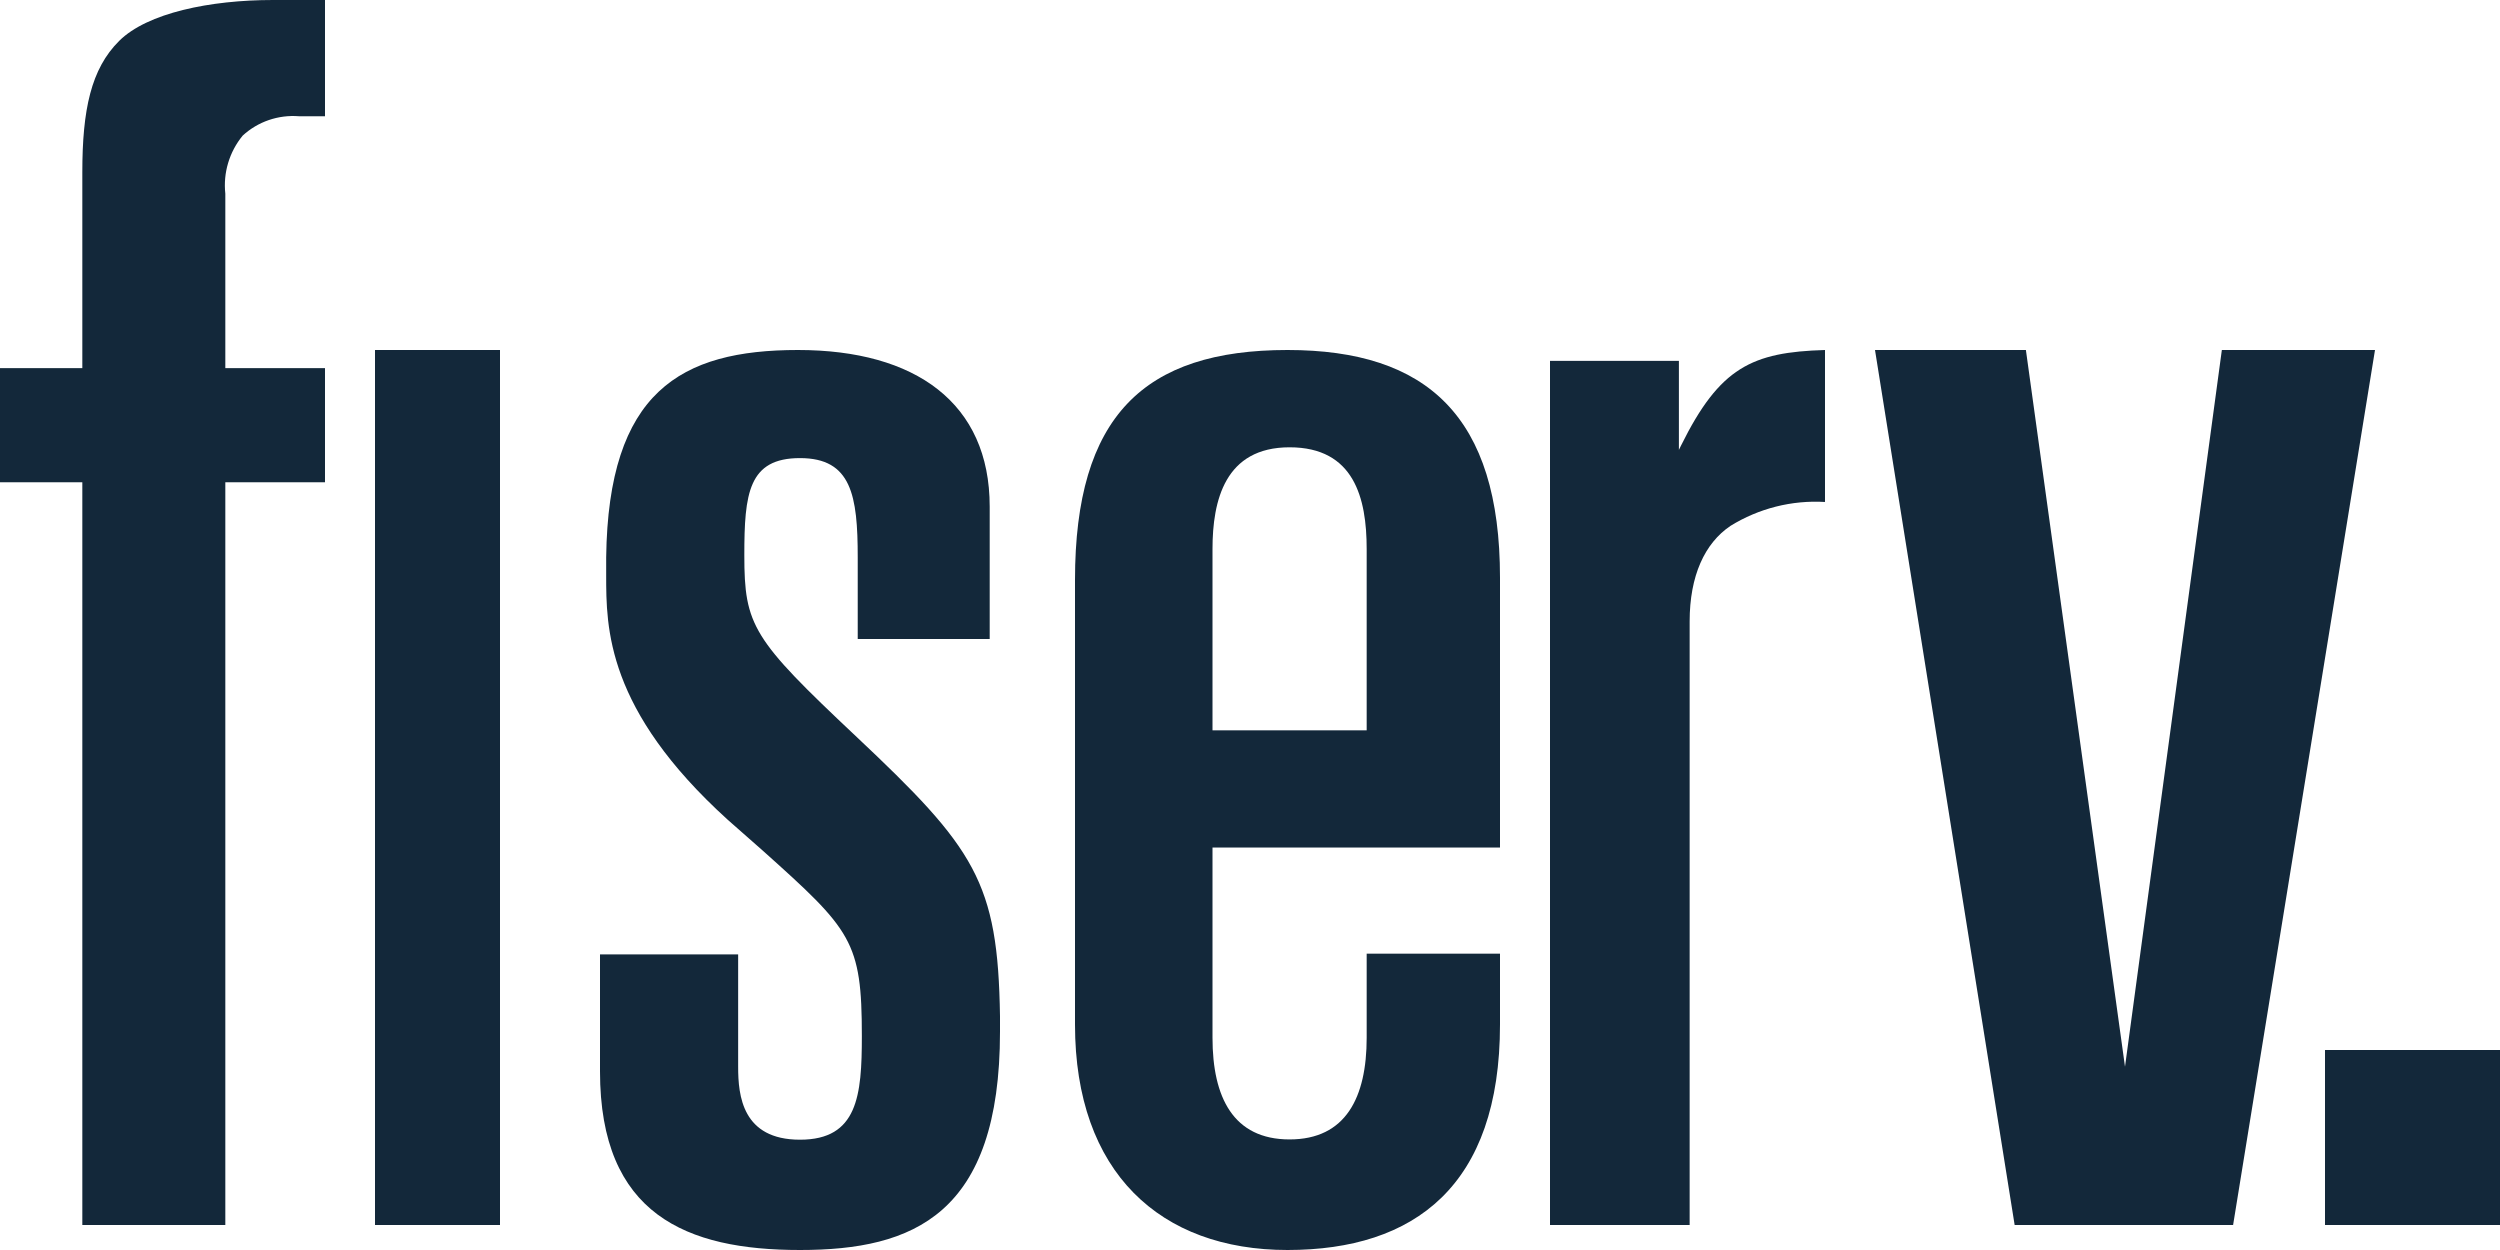
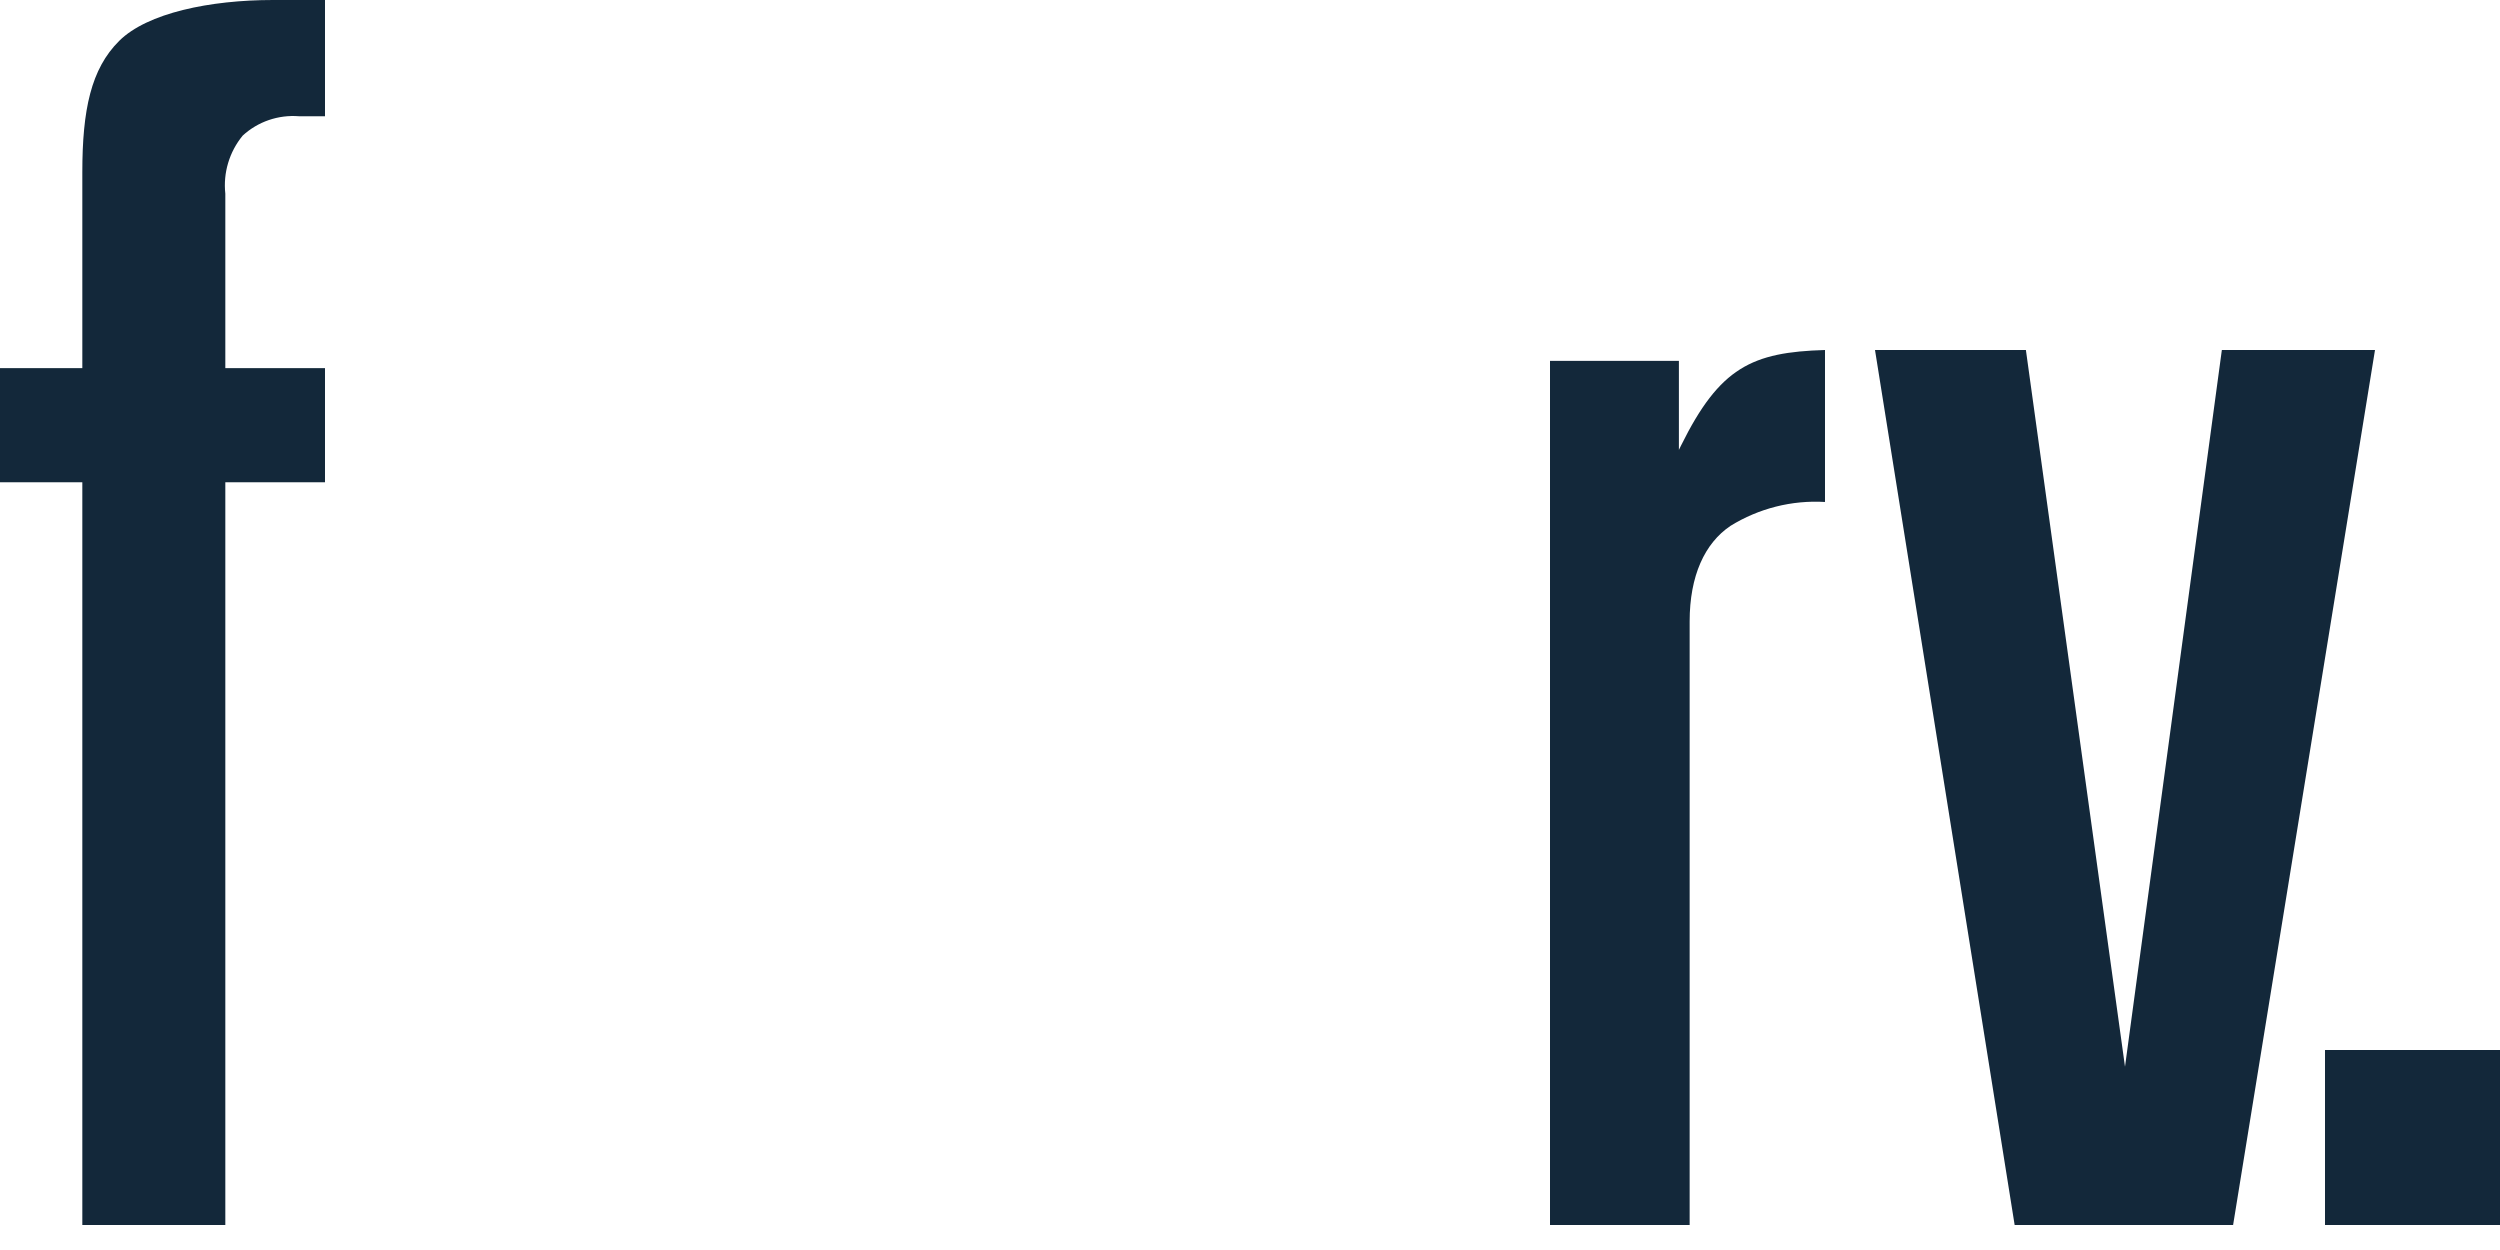
<svg xmlns="http://www.w3.org/2000/svg" width="100px" height="50px" viewBox="0 0 100 50" version="1.1">
  <title>fiserv-vector-logo</title>
  <desc>Created with Sketch.</desc>
  <g id="Page-1" stroke="none" stroke-width="1" fill="none" fill-rule="evenodd">
    <g id="fiserv-logo" transform="translate(-67, -11)" fill="#13283A" fill-rule="nonzero">
      <g id="fiserv-vector-logo" transform="translate(67, 11)">
        <rect id="Rectangle" x="93" y="42" width="7" height="7" />
        <polygon id="Path" points="81.036 14 85 42.668 88.874 14 95 14 89.324 49 80.586 49 75 14" />
        <path d="M3.293,14.726 L0,14.726 L0,19.29 L3.293,19.29 L3.293,49 L9.013,49 L9.013,19.29 L13,19.29 L13,14.726 L9.013,14.726 L9.013,7.75 C8.922,6.914 9.172,6.077 9.707,5.425 C10.315,4.865 11.133,4.584 11.96,4.65 L13,4.65 L13,0 L10.92,0 C8.407,0 5.893,0.517 4.767,1.636 C3.64,2.756 3.293,4.392 3.293,6.889 L3.293,14.726 Z" id="Path" />
-         <rect id="Rectangle" x="15" y="14" width="5" height="35" />
-         <path d="M48.5,21.961 C48.5,20.015 49,17.892 51.583,17.892 C54.167,17.892 54.667,19.926 54.667,21.961 L54.667,29.214 L48.5,29.214 L48.5,21.961 Z M48.5,33.902 L60,33.902 L60,23.111 C60,16.654 57.083,14 51.5,14 C45.75,14 43,16.654 43,23.199 L43,40.978 C43,46.904 46.417,50 51.5,50 C56.583,50 60,47.435 60,40.978 L60,38.147 L54.667,38.147 L54.667,41.509 C54.667,43.897 53.833,45.577 51.583,45.577 C49.333,45.577 48.5,43.897 48.5,41.509 L48.5,33.902 Z" id="Shape" />
-         <path d="M34.227,29.441 C30.103,25.559 29.773,25.029 29.773,22.206 C29.773,19.735 29.938,18.324 32,18.324 C34.062,18.324 34.309,19.824 34.309,22.294 L34.309,25.559 L39.588,25.559 L39.588,20.265 C39.588,16.118 36.619,14 31.918,14 C27.216,14 24.33,15.676 24.247,22.294 L24.247,23 C24.247,25.118 24.247,28.382 29.113,32.794 L30.515,34.029 C34.062,37.206 34.474,37.647 34.474,41.441 C34.474,43.824 34.309,45.588 32,45.588 C29.691,45.588 29.526,43.824 29.526,42.676 L29.526,38.176 L24,38.176 L24,42.853 C24,48.588 27.464,50 32,50 C36.536,50 40,48.588 40,41.265 L40,40.647 C39.918,35.265 39.01,33.941 34.227,29.441" id="Path" />
        <path d="M67.156,17.995 L67.156,14.434 L62,14.434 L62,49 L67.586,49 L67.586,24.856 C67.586,23.032 68.188,21.73 69.219,21.035 C70.353,20.334 71.673,20 73,20.079 L73,14 C70.078,14.087 68.789,14.695 67.242,17.821 L67.156,17.995 Z" id="Path" />
      </g>
    </g>
  </g>
</svg>